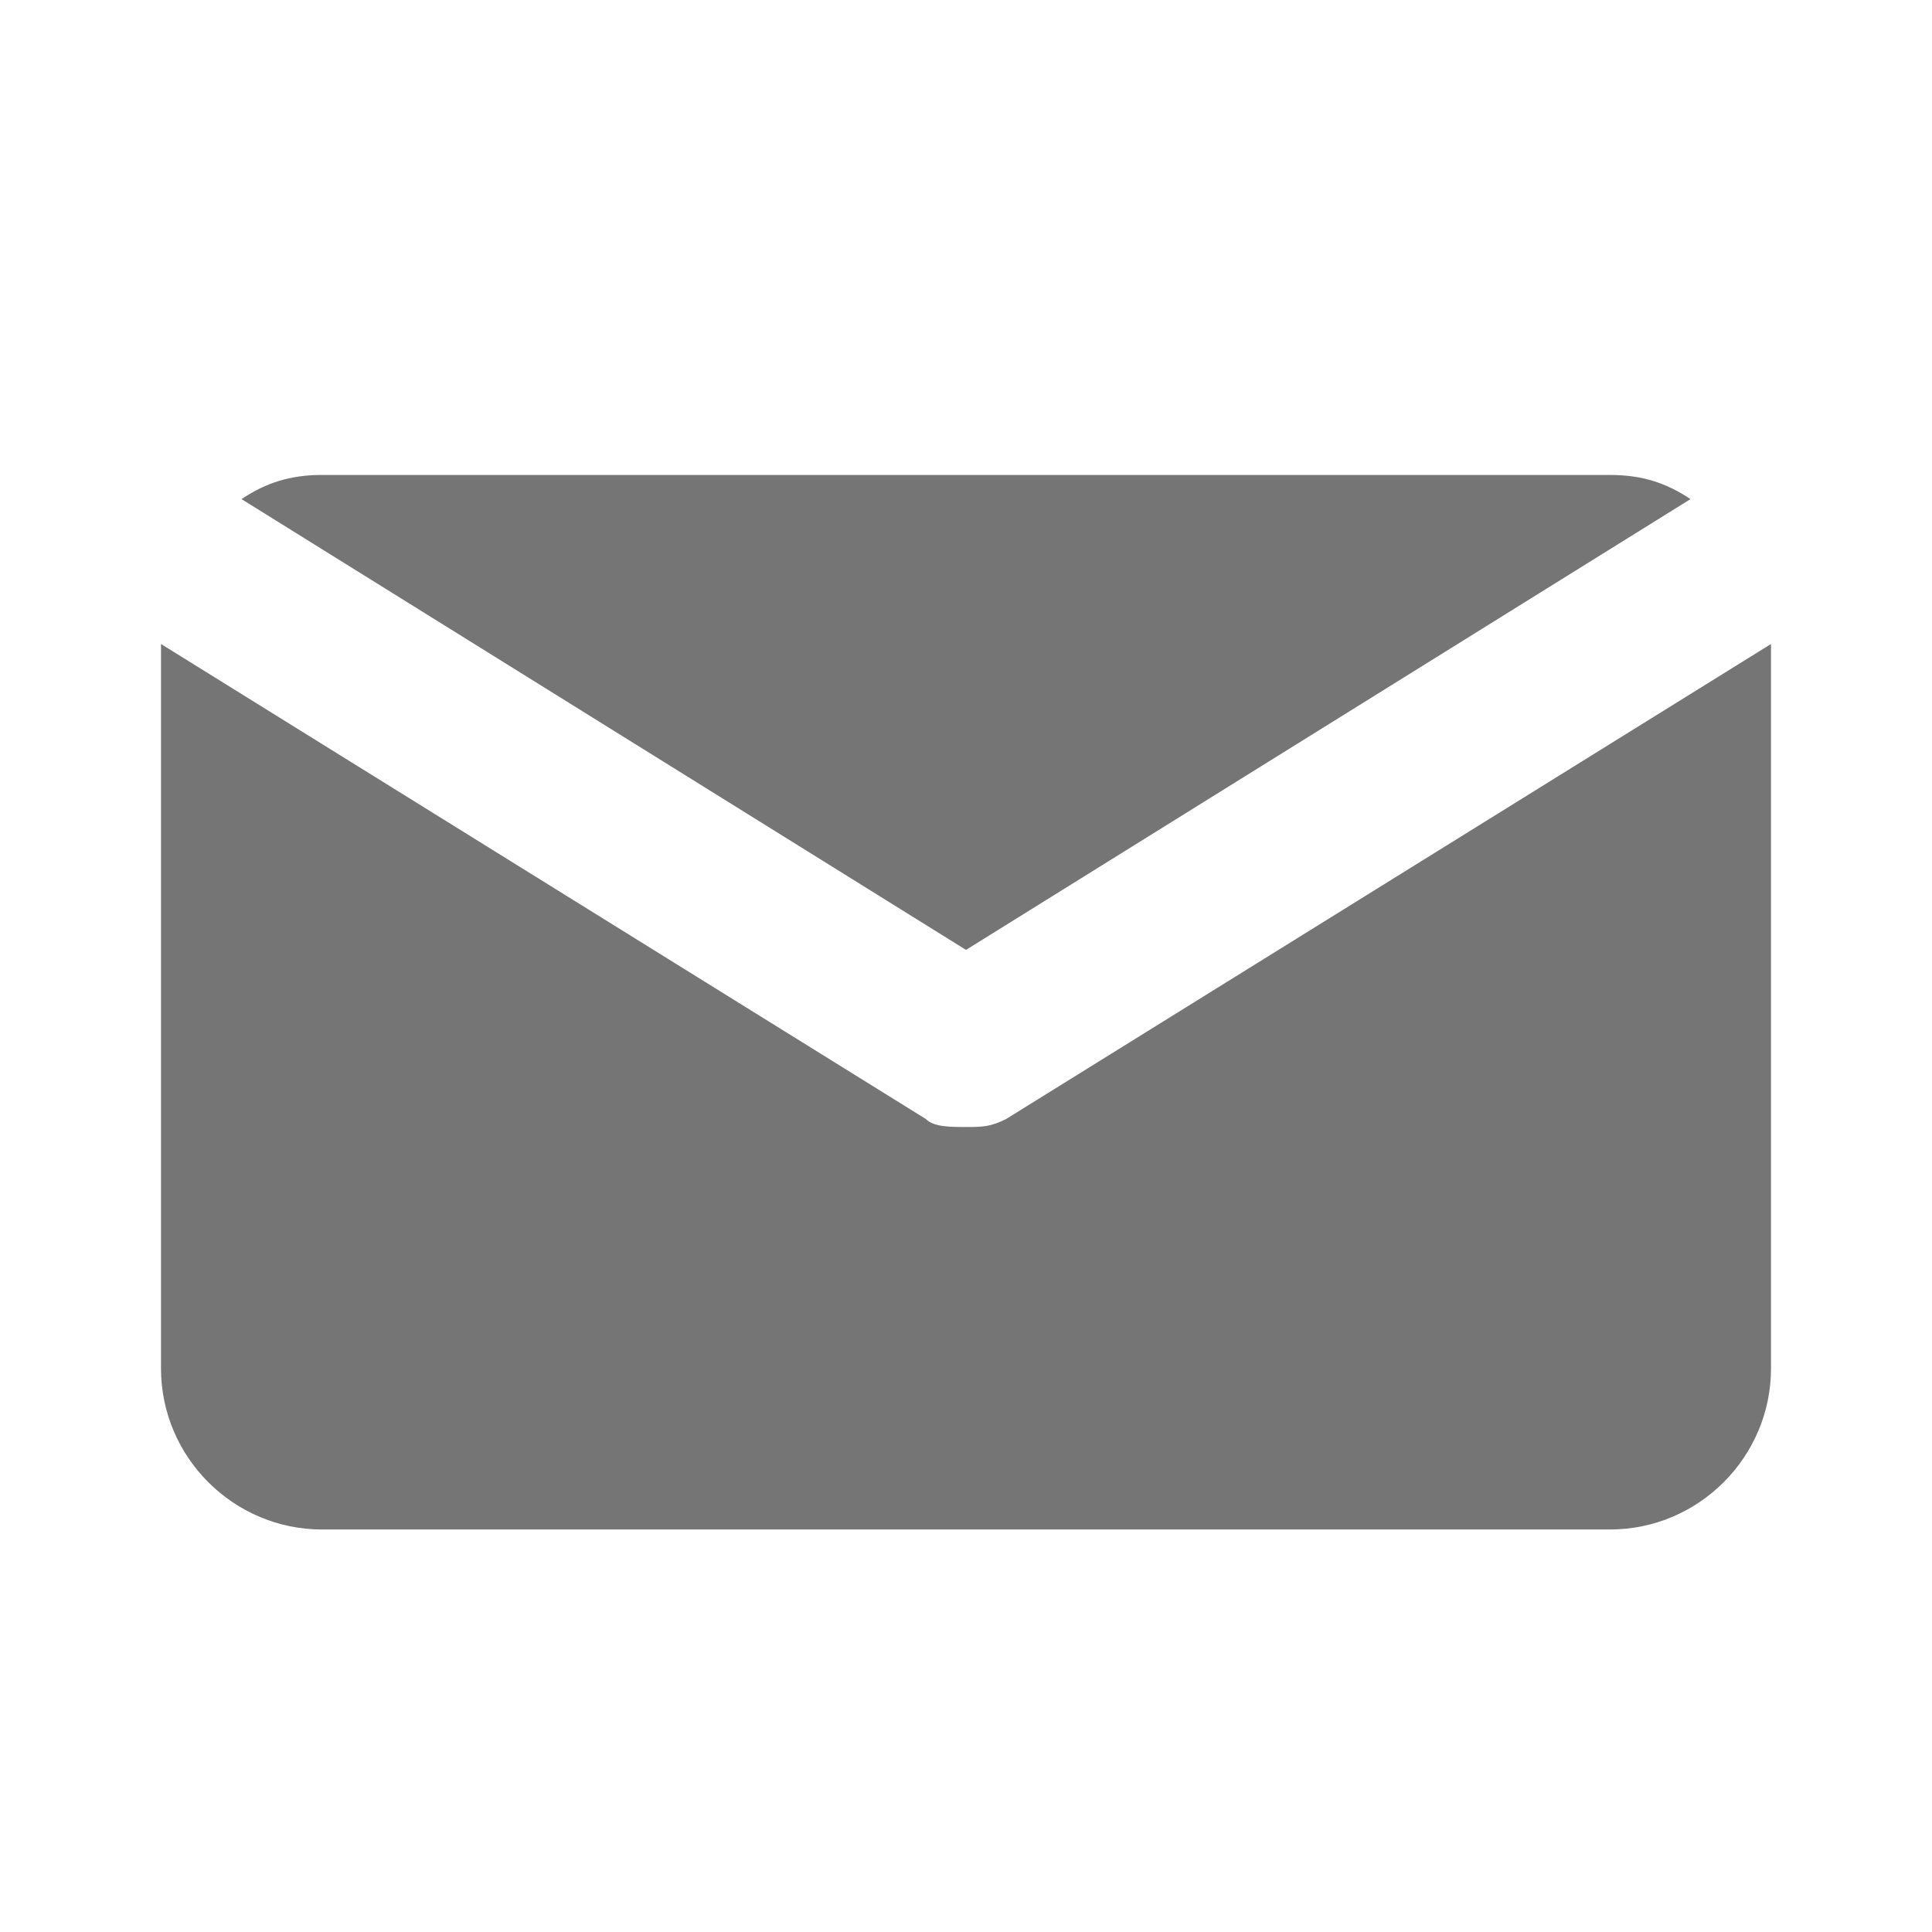
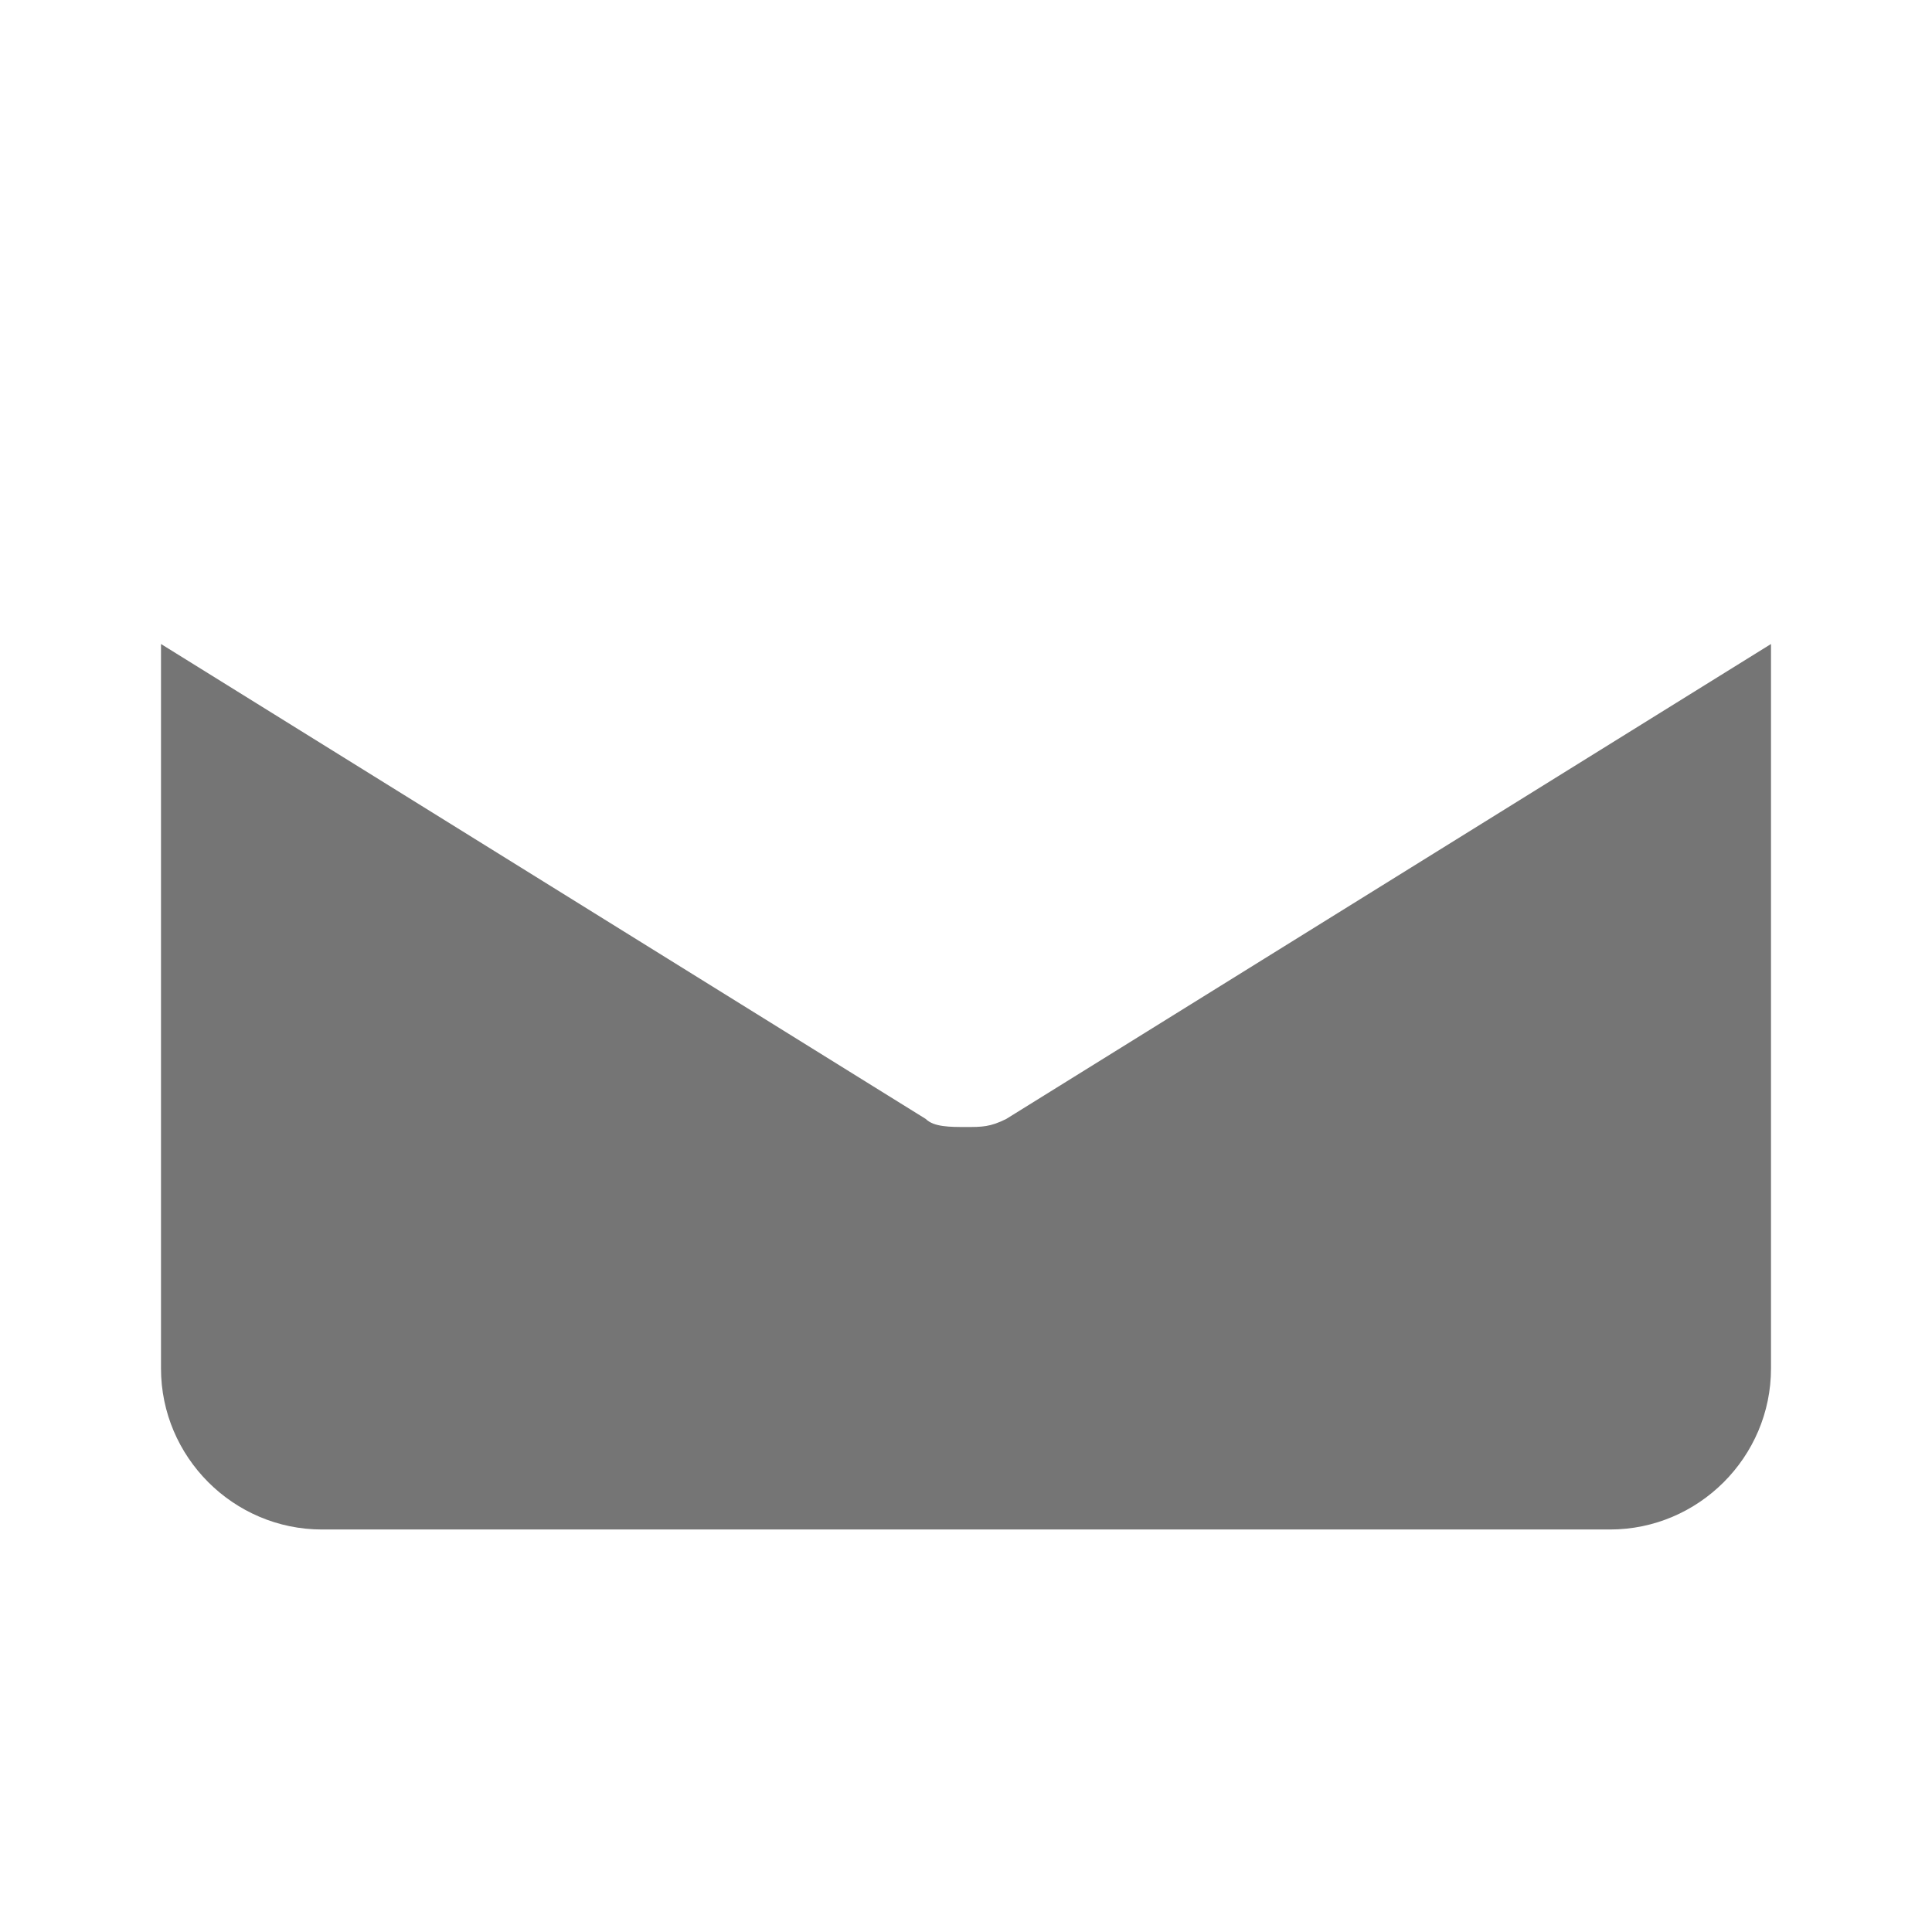
<svg xmlns="http://www.w3.org/2000/svg" id="Calque_1" version="1.1" viewBox="0 0 24 24">
  <defs>
    <style>
      .st0 {
        fill: none;
      }

      .st1 {
        fill: #757575;
      }
    </style>
  </defs>
  <g id="Frames-24px">
    <rect class="st0" width="24" height="24" />
  </g>
  <g id="Solid">
    <g>
-       <path class="st1" d="M12,11.8l9-5.6c-.3-.2-.6-.3-1-.3H4c-.4,0-.7.1-1,.3l9,5.6Z" />
      <path class="st1" d="M12.5,13.9c-.2.1-.3.1-.5.1s-.4,0-.5-.1L2,8h0v9c0,1.1.9,2,2,2h16c1.1,0,2-.9,2-2v-9h0l-9.5,5.9Z" />
    </g>
  </g>
</svg>